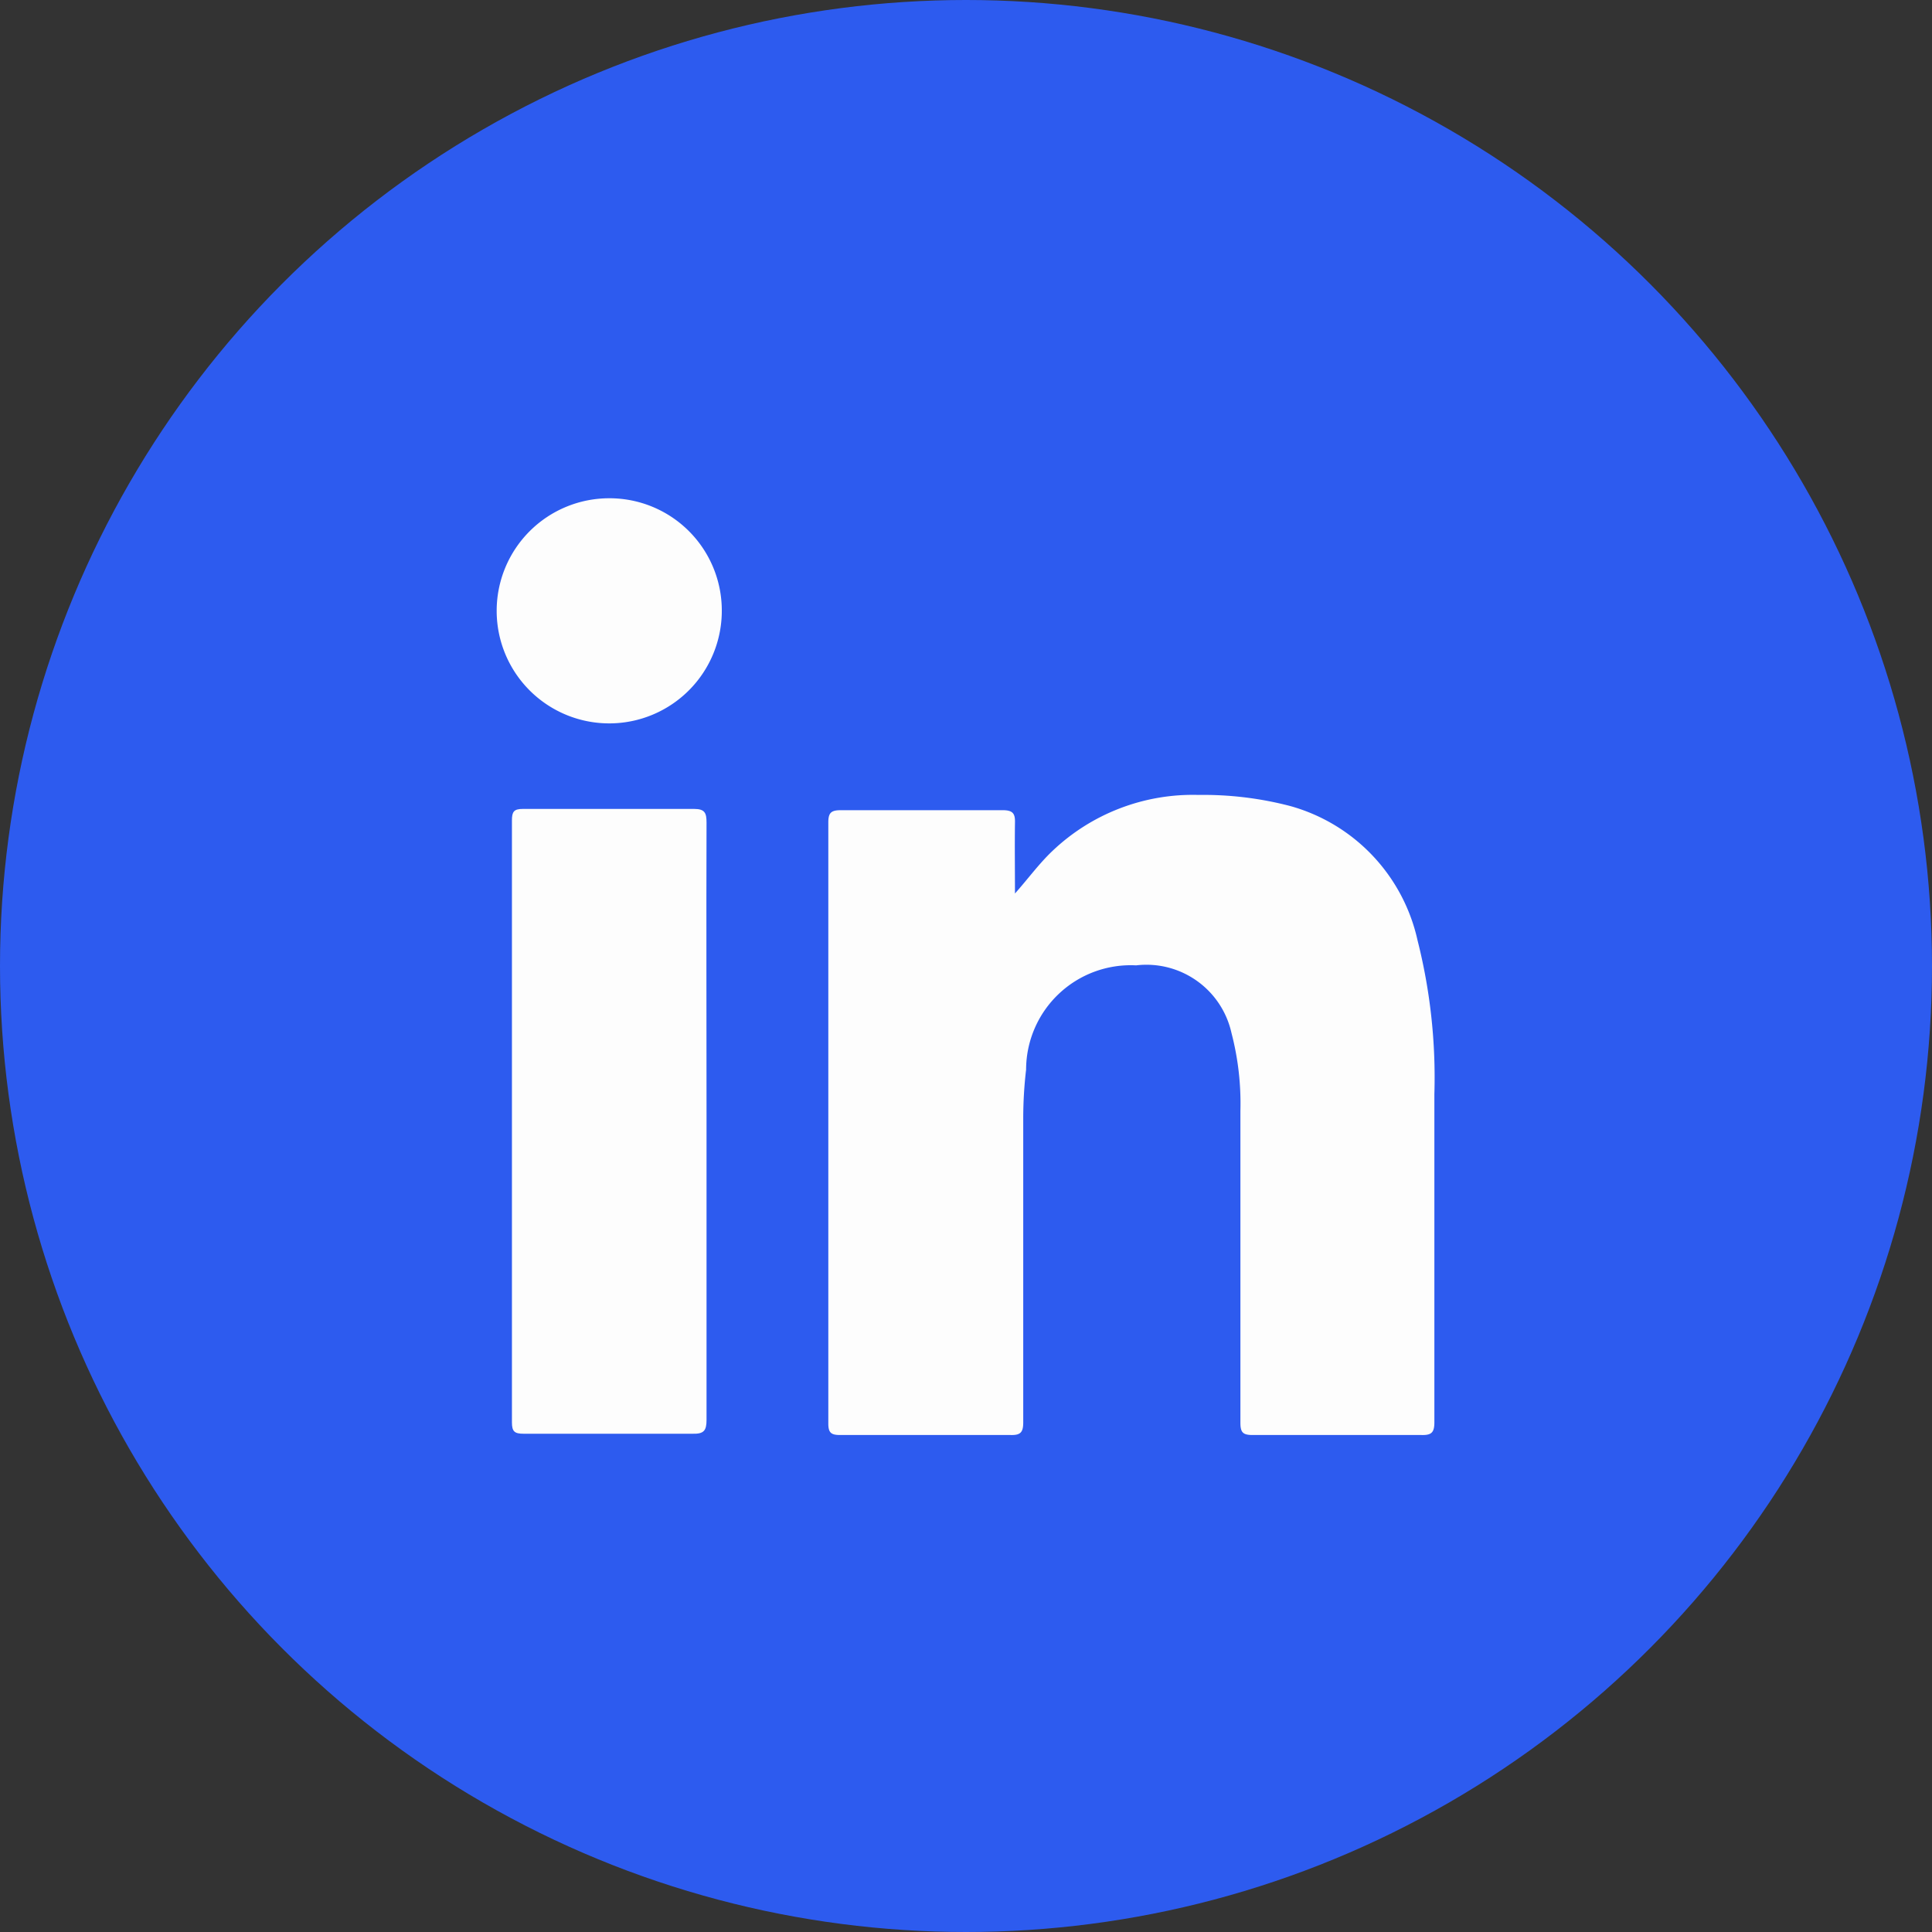
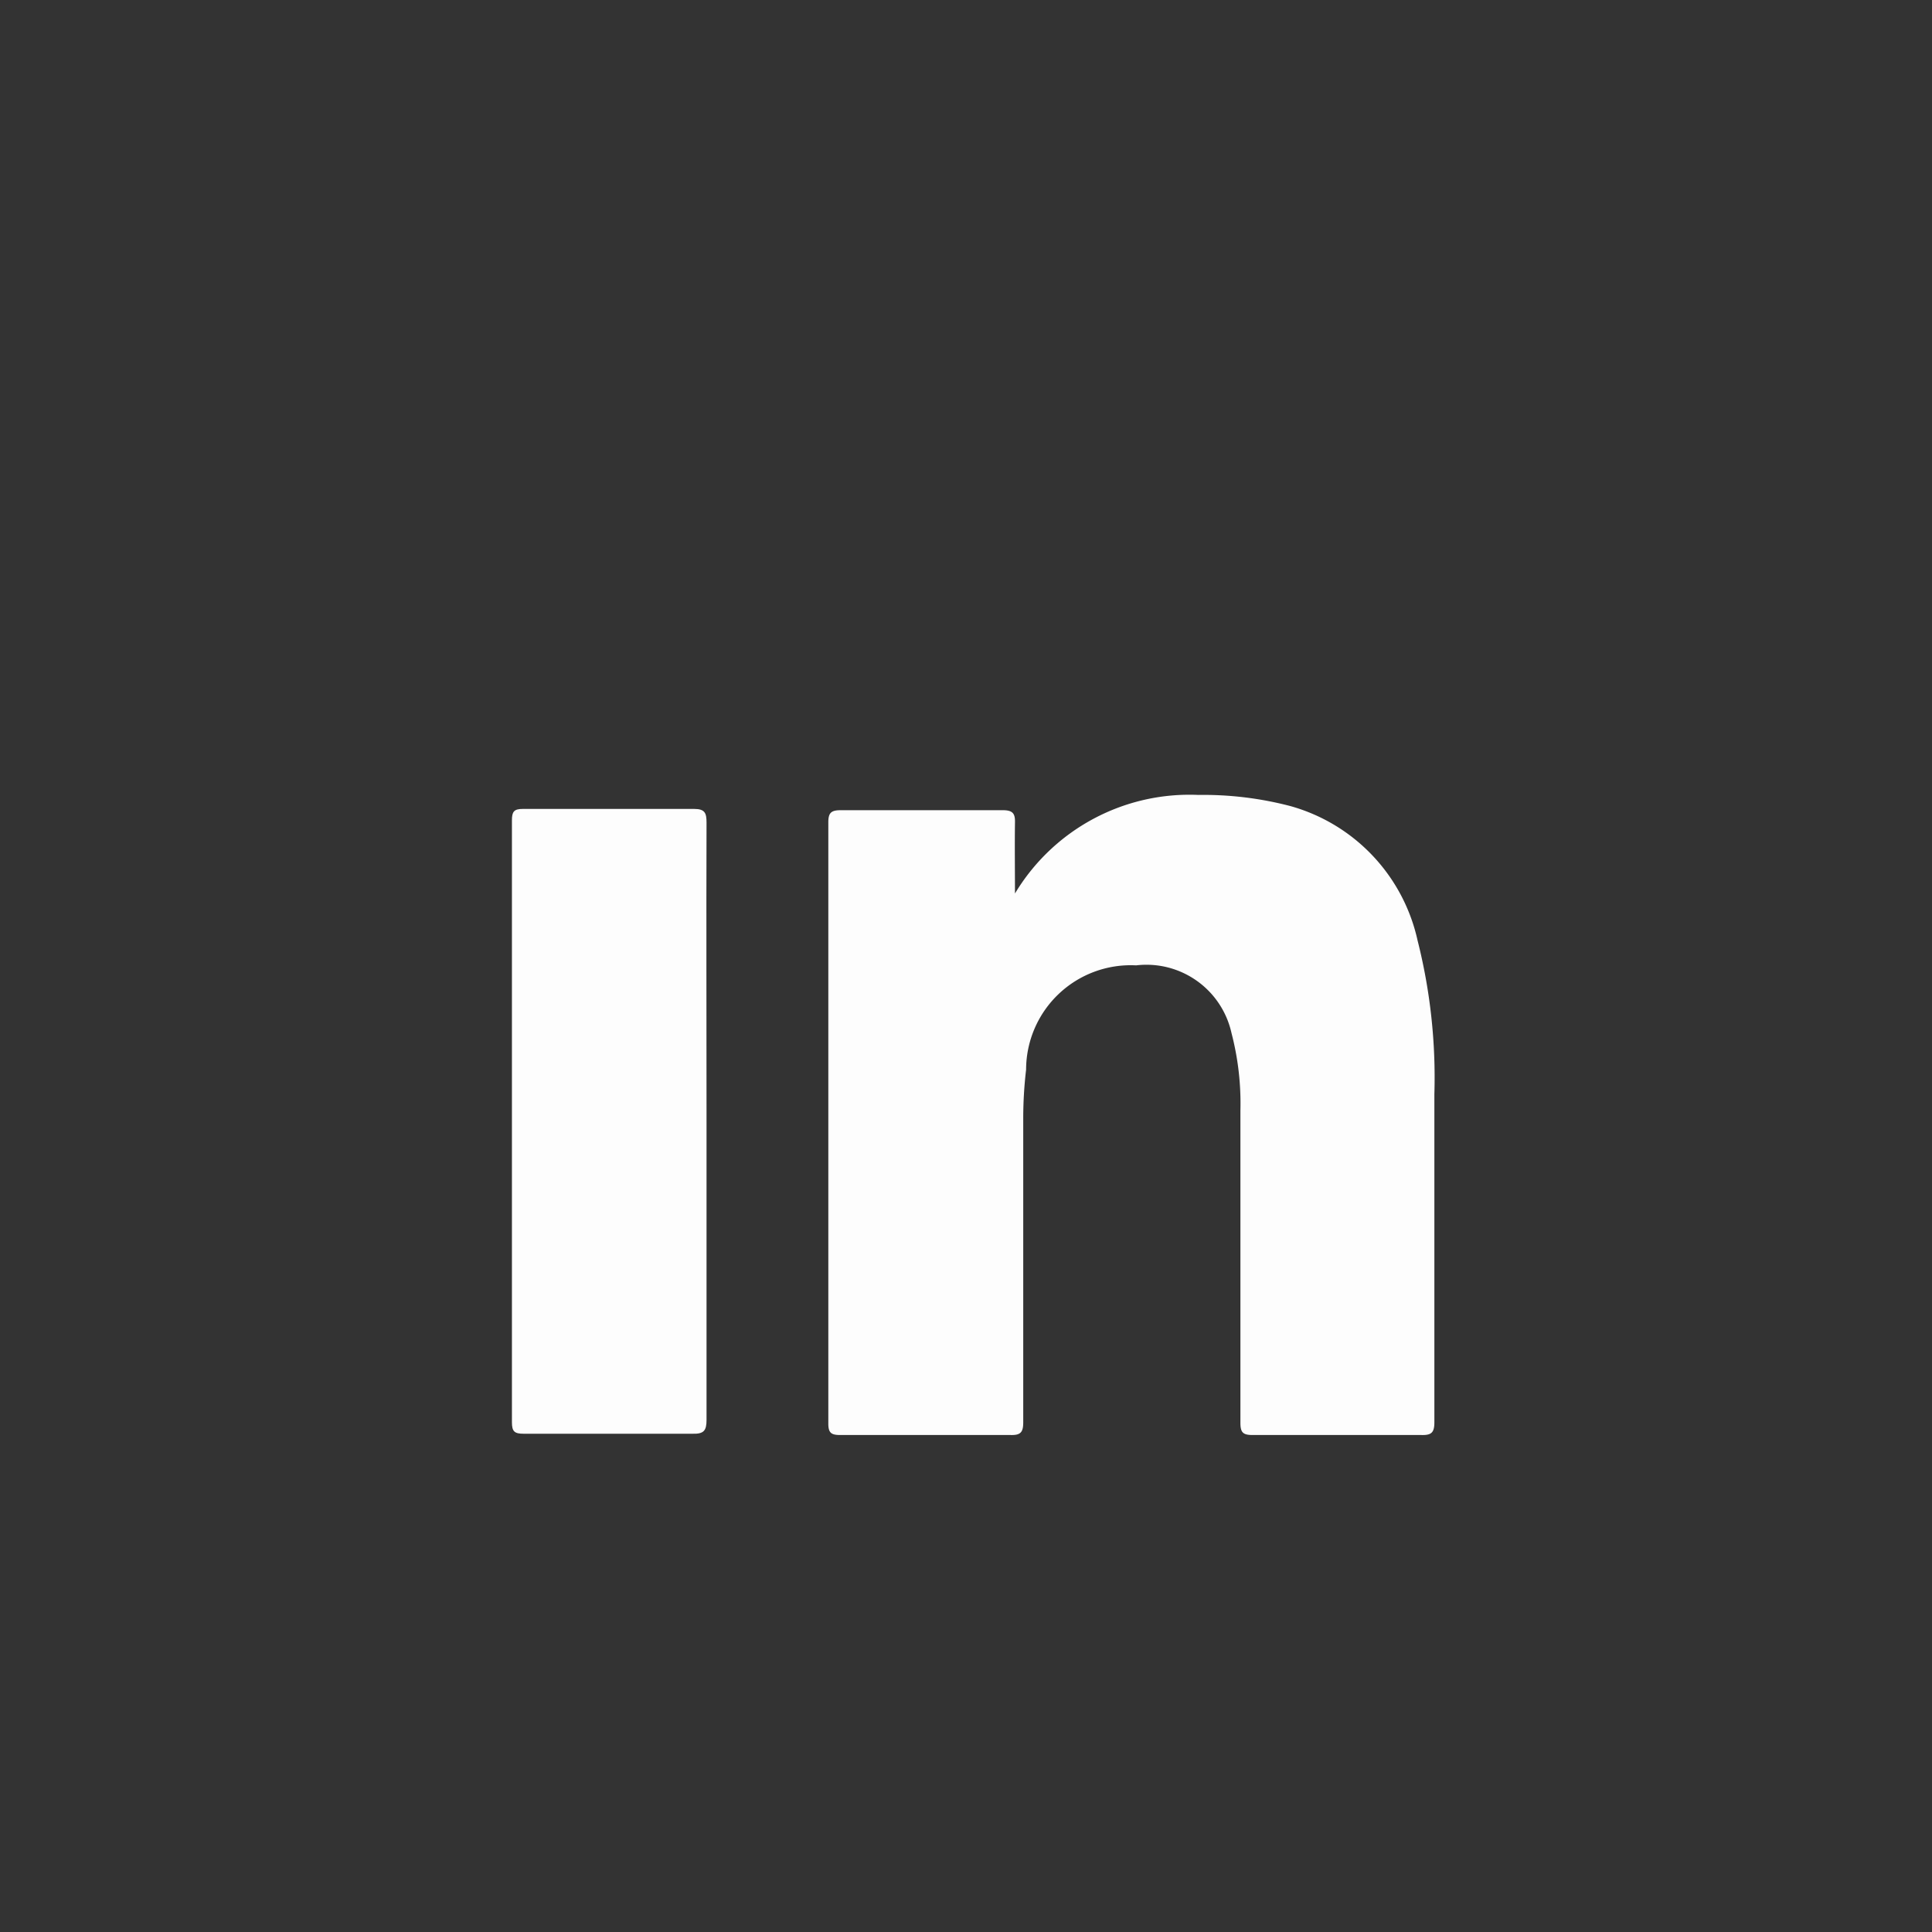
<svg xmlns="http://www.w3.org/2000/svg" viewBox="0 0 60.76 60.76">
  <rect x="0" y="0" width="60.76" height="60.76" fill="#333333" stroke="none" />
  <defs>
    <style>.cls-1{fill:#2d5bef;}.cls-2{fill:#fdfdfd;}</style>
  </defs>
  <g id="Layer_2" data-name="Layer 2">
    <g id="Layer_1-2" data-name="Layer 1">
-       <circle class="cls-1" cx="30.38" cy="30.38" r="30.38" />
-       <path class="cls-2" d="M31.92,28.1c.41-.46.75-.93,1.17-1.33A6.4,6.4,0,0,1,37.69,25a10.79,10.79,0,0,1,2.89.35,5.65,5.65,0,0,1,4,4.22,17.58,17.58,0,0,1,.53,4.84c0,3.44,0,6.88,0,10.32,0,.32-.09.41-.41.4q-2.65,0-5.31,0c-.31,0-.38-.09-.38-.39q0-4.91,0-9.81a8.76,8.76,0,0,0-.28-2.44,2.74,2.74,0,0,0-3-2.13,3.29,3.29,0,0,0-3.46,3.28,13.13,13.13,0,0,0-.09,1.54q0,4.77,0,9.55c0,.31-.08.41-.4.4-1.79,0-3.57,0-5.36,0-.28,0-.37-.07-.37-.36q0-9.45,0-18.91c0-.31.1-.38.4-.38,1.69,0,3.39,0,5.08,0,.32,0,.4.1.39.4C31.91,26.59,31.92,27.34,31.92,28.1Z" />
+       <path class="cls-2" d="M31.92,28.1A6.4,6.4,0,0,1,37.69,25a10.79,10.79,0,0,1,2.89.35,5.65,5.65,0,0,1,4,4.22,17.58,17.58,0,0,1,.53,4.84c0,3.44,0,6.88,0,10.32,0,.32-.09.41-.41.4q-2.65,0-5.31,0c-.31,0-.38-.09-.38-.39q0-4.91,0-9.81a8.76,8.76,0,0,0-.28-2.44,2.74,2.74,0,0,0-3-2.13,3.29,3.29,0,0,0-3.46,3.28,13.13,13.13,0,0,0-.09,1.54q0,4.77,0,9.55c0,.31-.08.41-.4.4-1.79,0-3.57,0-5.36,0-.28,0-.37-.07-.37-.36q0-9.45,0-18.91c0-.31.1-.38.4-.38,1.69,0,3.39,0,5.08,0,.32,0,.4.1.39.4C31.91,26.59,31.92,27.34,31.92,28.1Z" />
      <path class="cls-2" d="M22.22,35.3c0,3.11,0,6.23,0,9.35,0,.34-.08.45-.44.44q-2.66,0-5.31,0c-.29,0-.37-.07-.37-.36q0-9.46,0-18.93c0-.27.06-.36.34-.36,1.8,0,3.59,0,5.39,0,.34,0,.39.13.39.43C22.21,29,22.22,32.15,22.22,35.3Z" />
-       <path class="cls-2" d="M22.7,19.19a3.54,3.54,0,1,1-3.53-3.52A3.53,3.53,0,0,1,22.7,19.19Z" />
    </g>
  </g>
</svg>